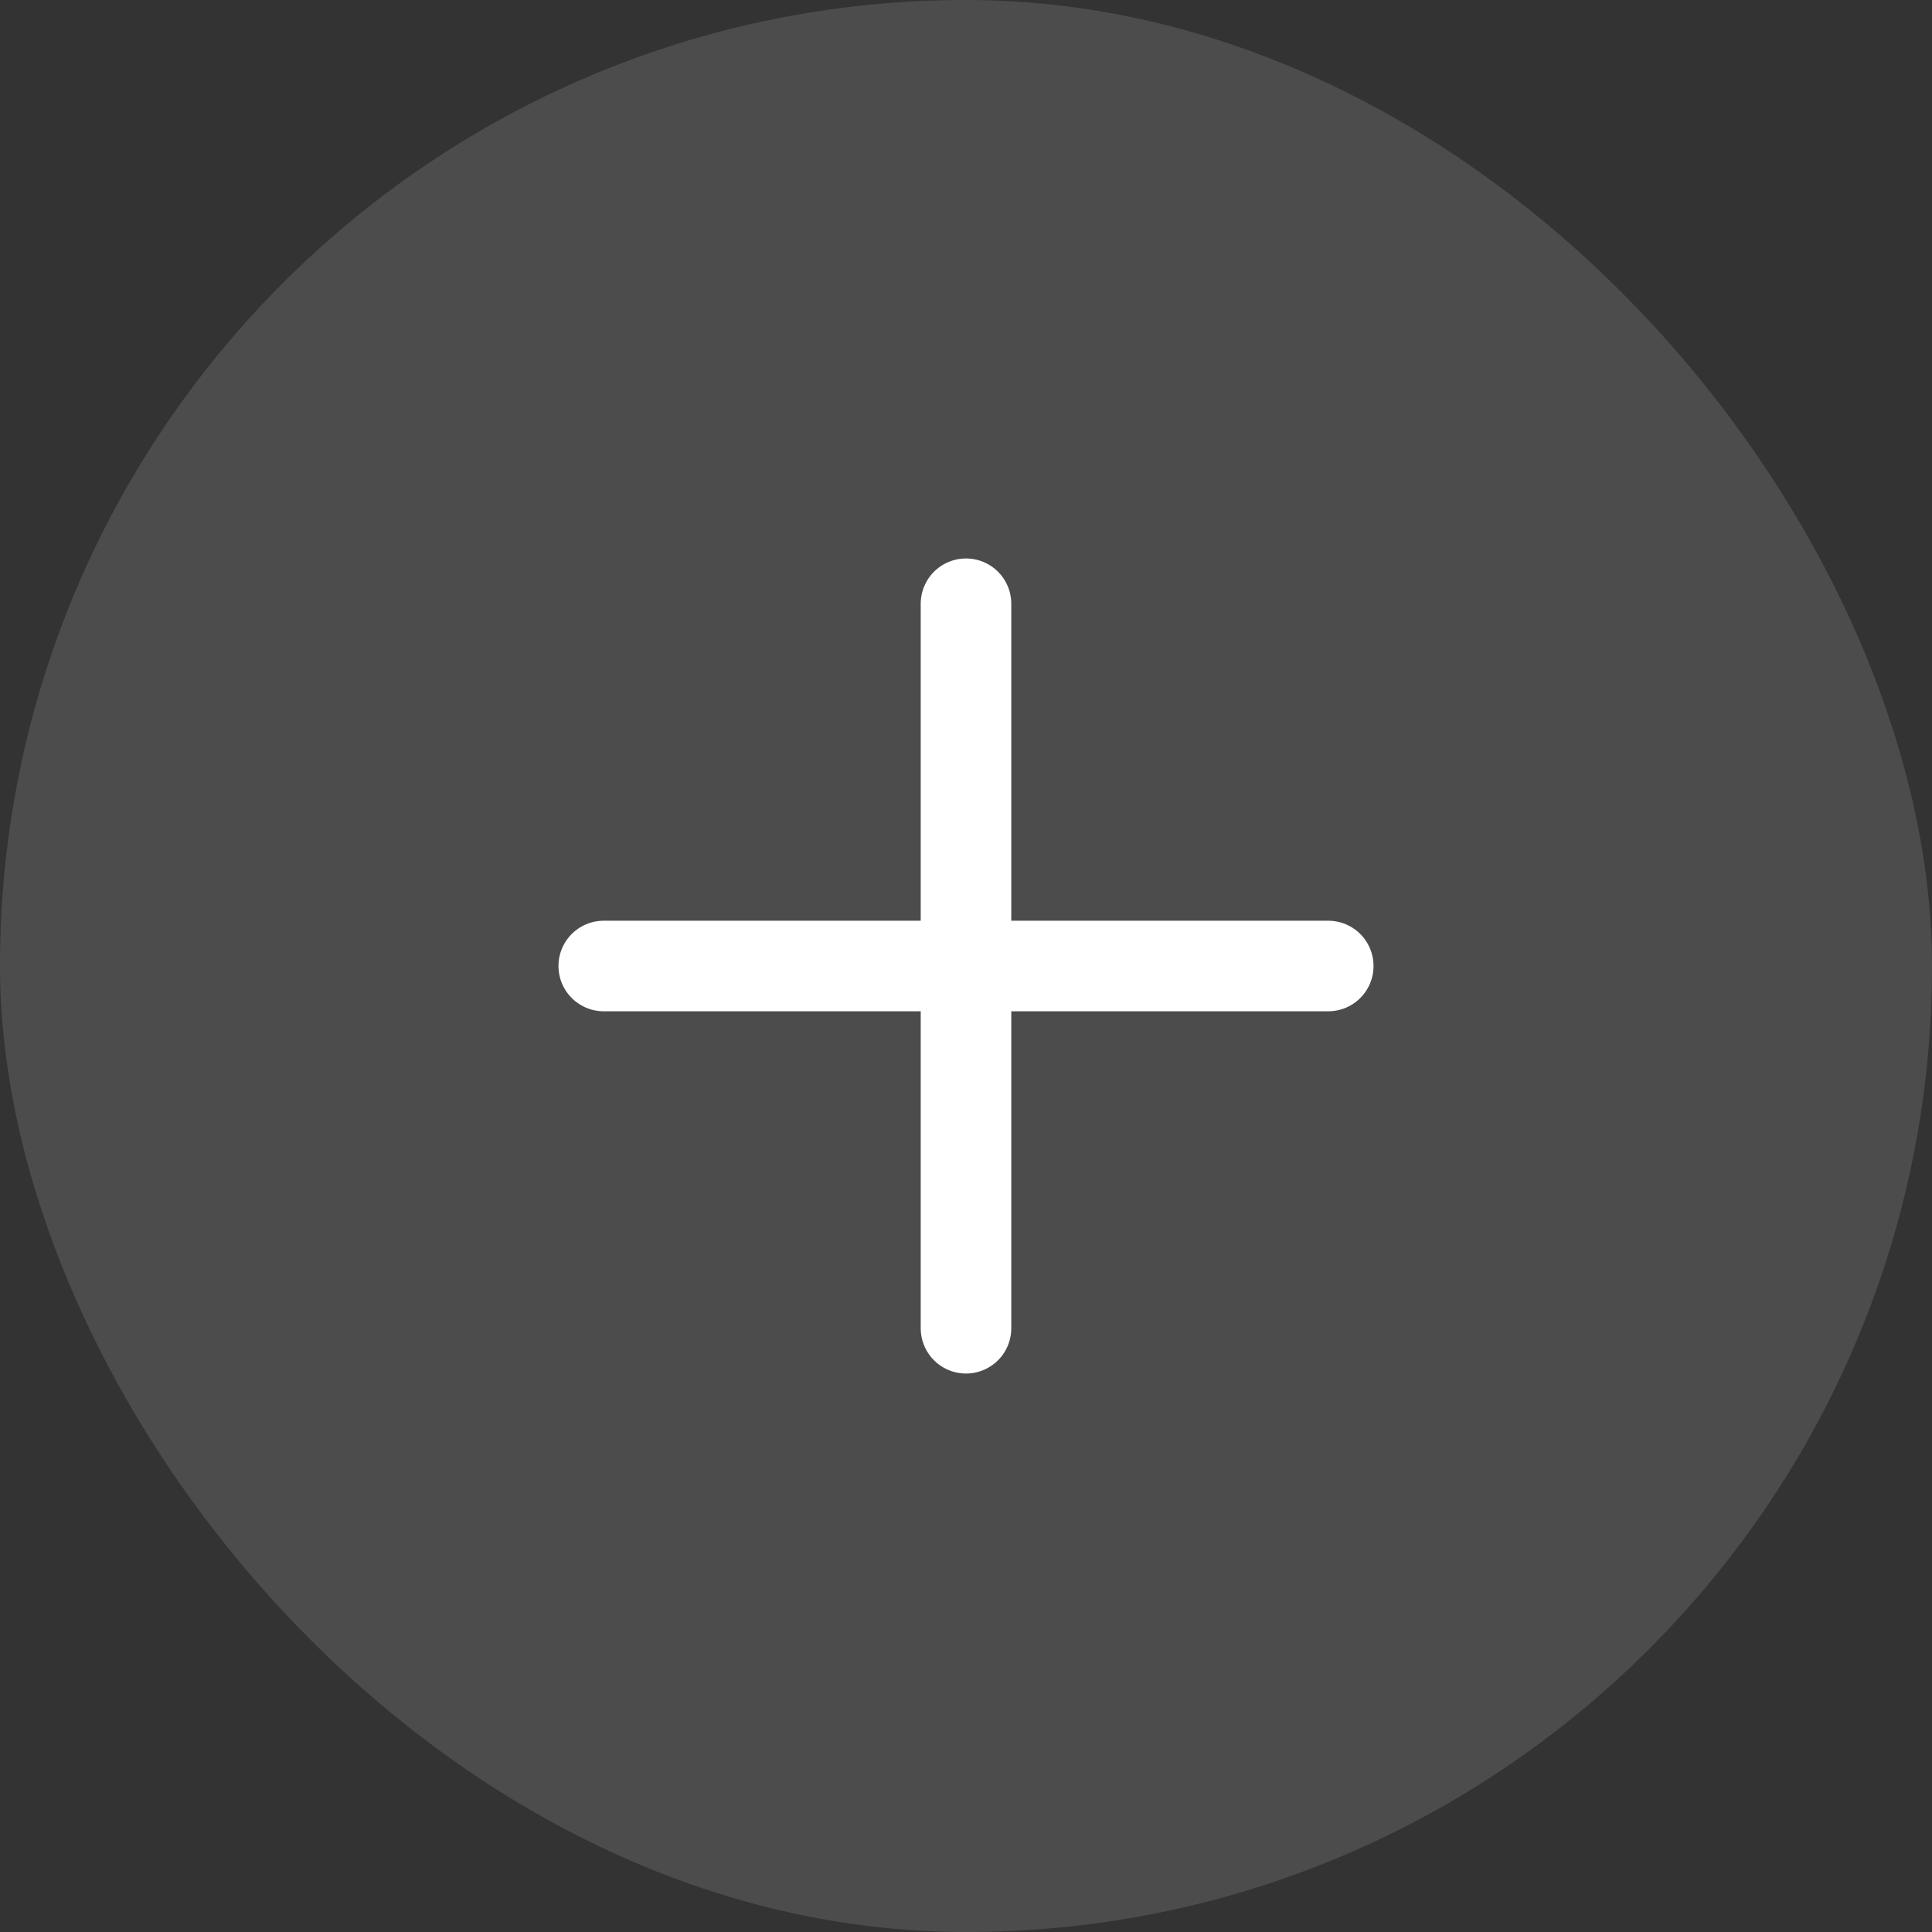
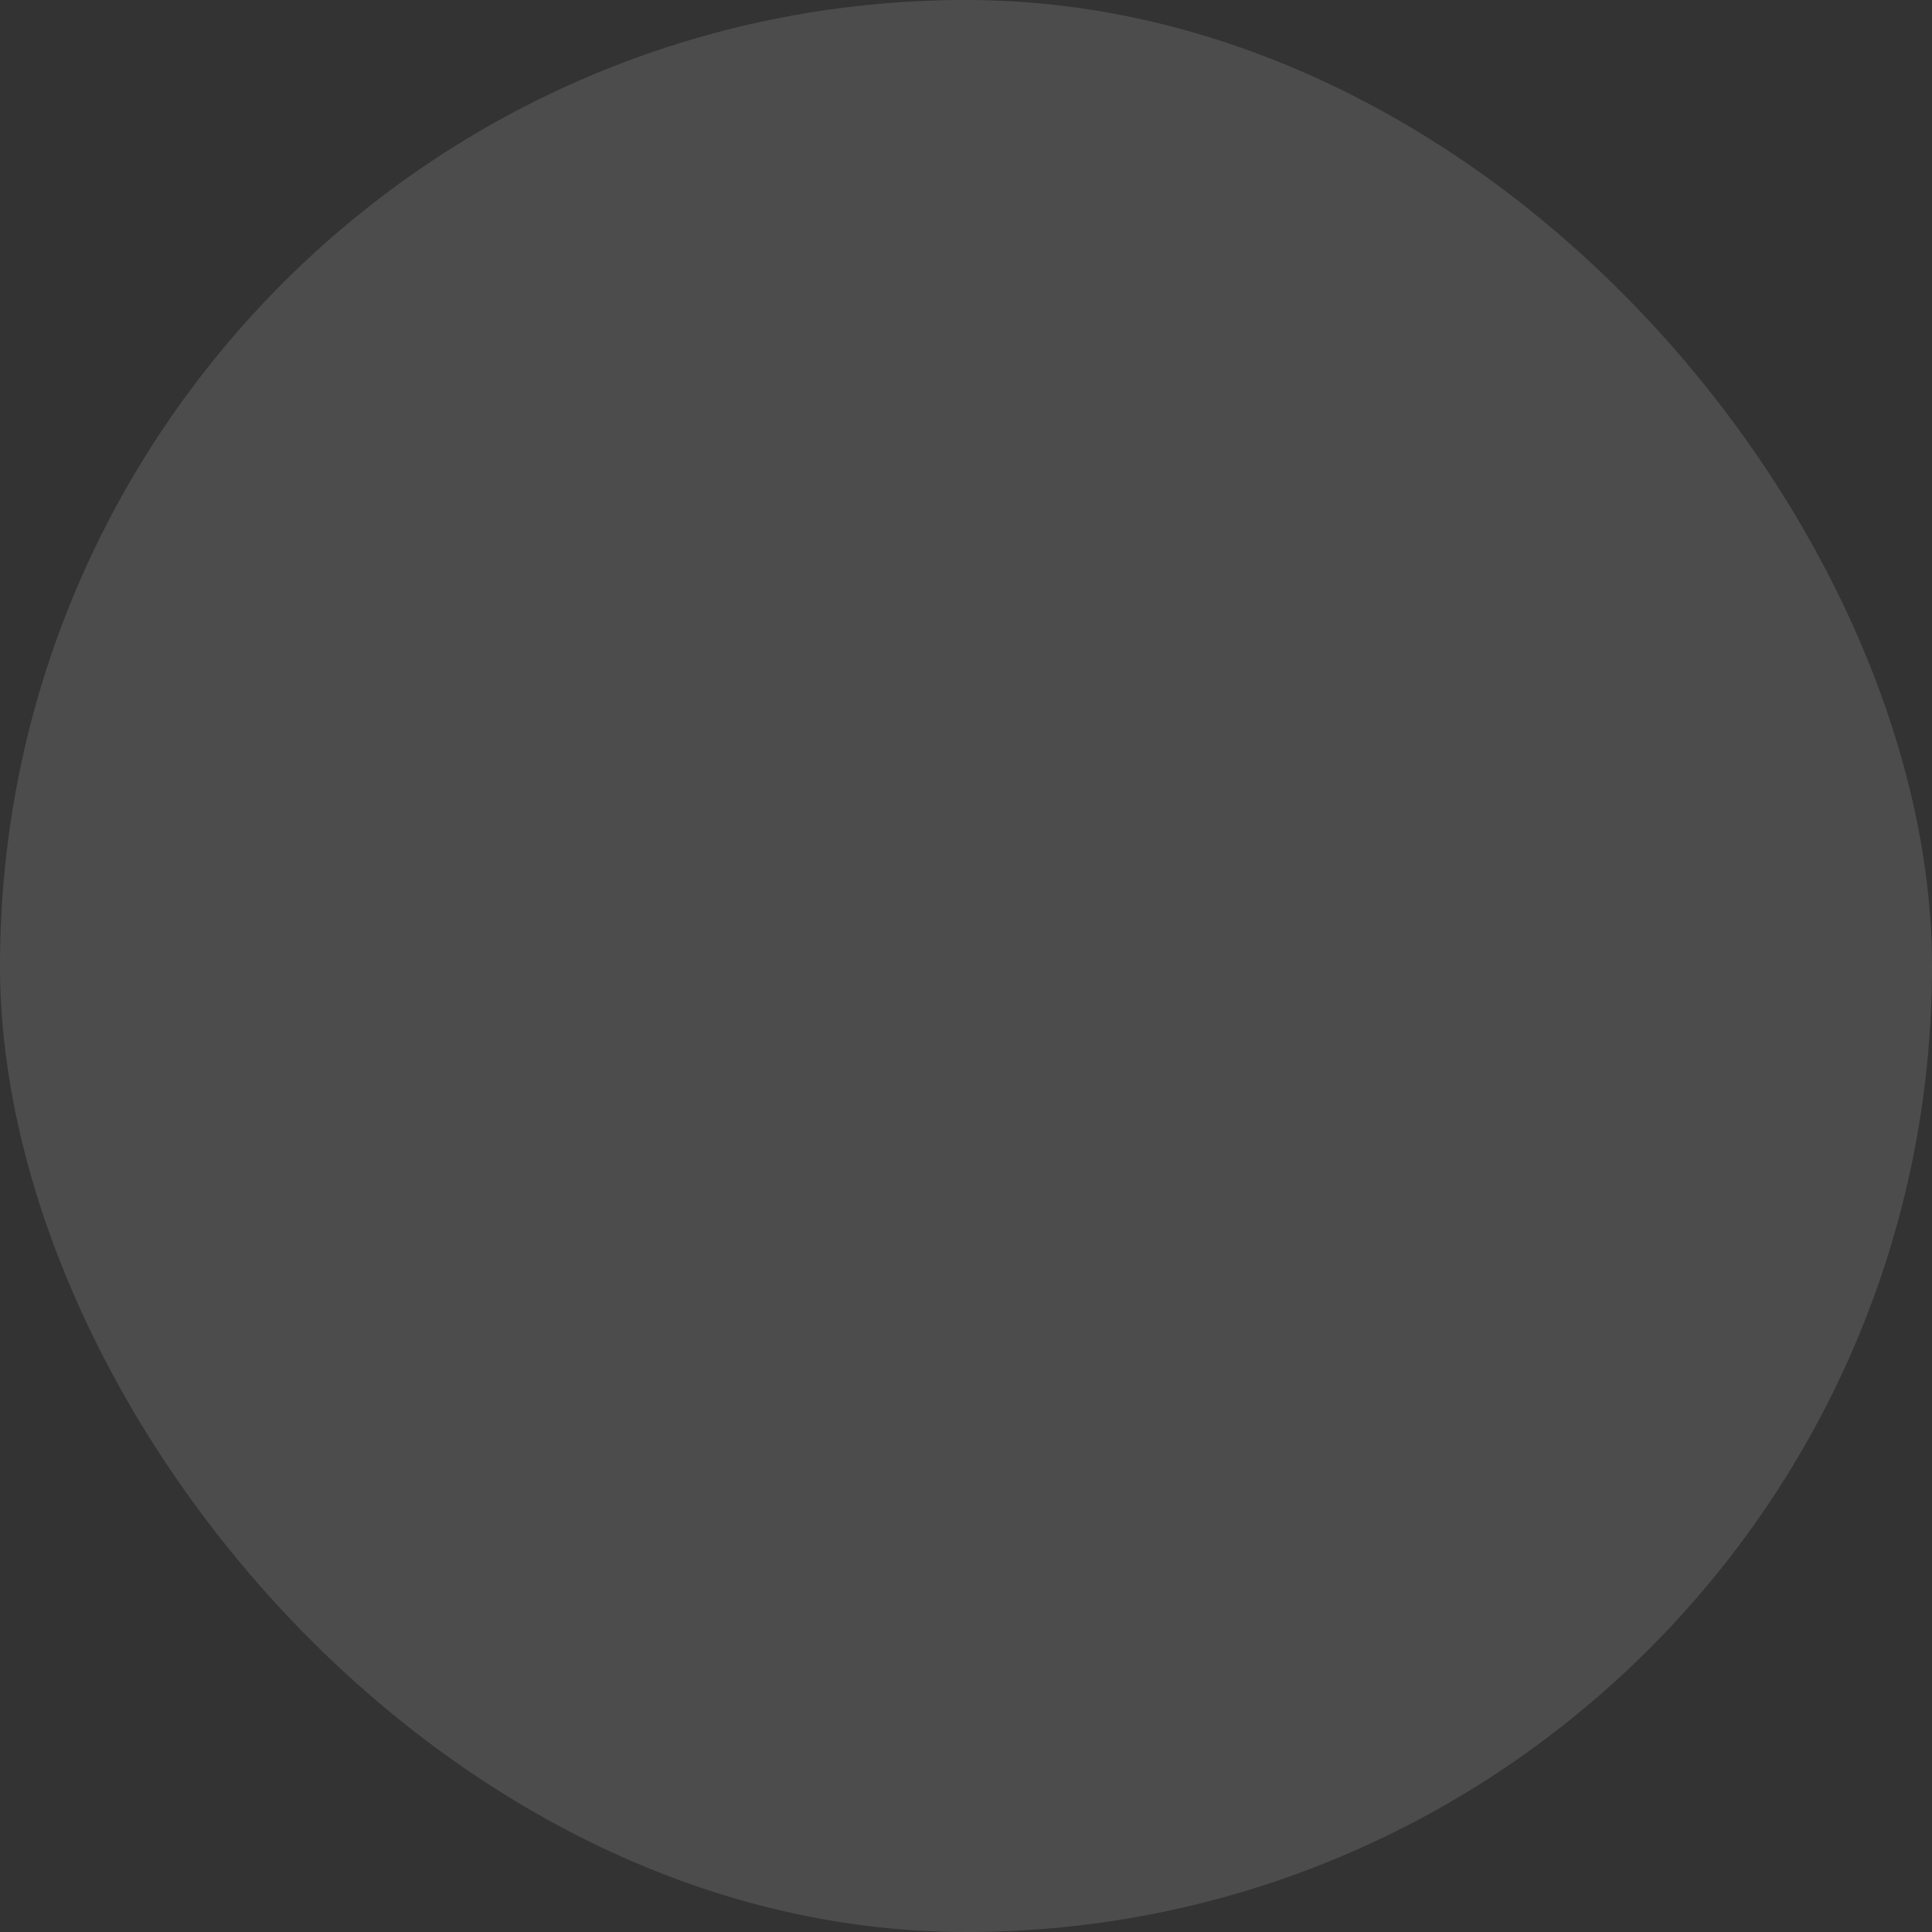
<svg xmlns="http://www.w3.org/2000/svg" width="32" height="32" viewBox="0 0 32 32" fill="none">
  <rect x="0" y="0" width="32" height="32" fill="#333333" stroke="none" />
  <rect width="32" height="32" rx="16" fill="#666666" fill-opacity="0.5" />
-   <path d="M10 16H22" stroke="white" stroke-width="1.5" stroke-linecap="round" stroke-linejoin="round" />
-   <path d="M16 22V10" stroke="white" stroke-width="1.5" stroke-linecap="round" stroke-linejoin="round" />
</svg>